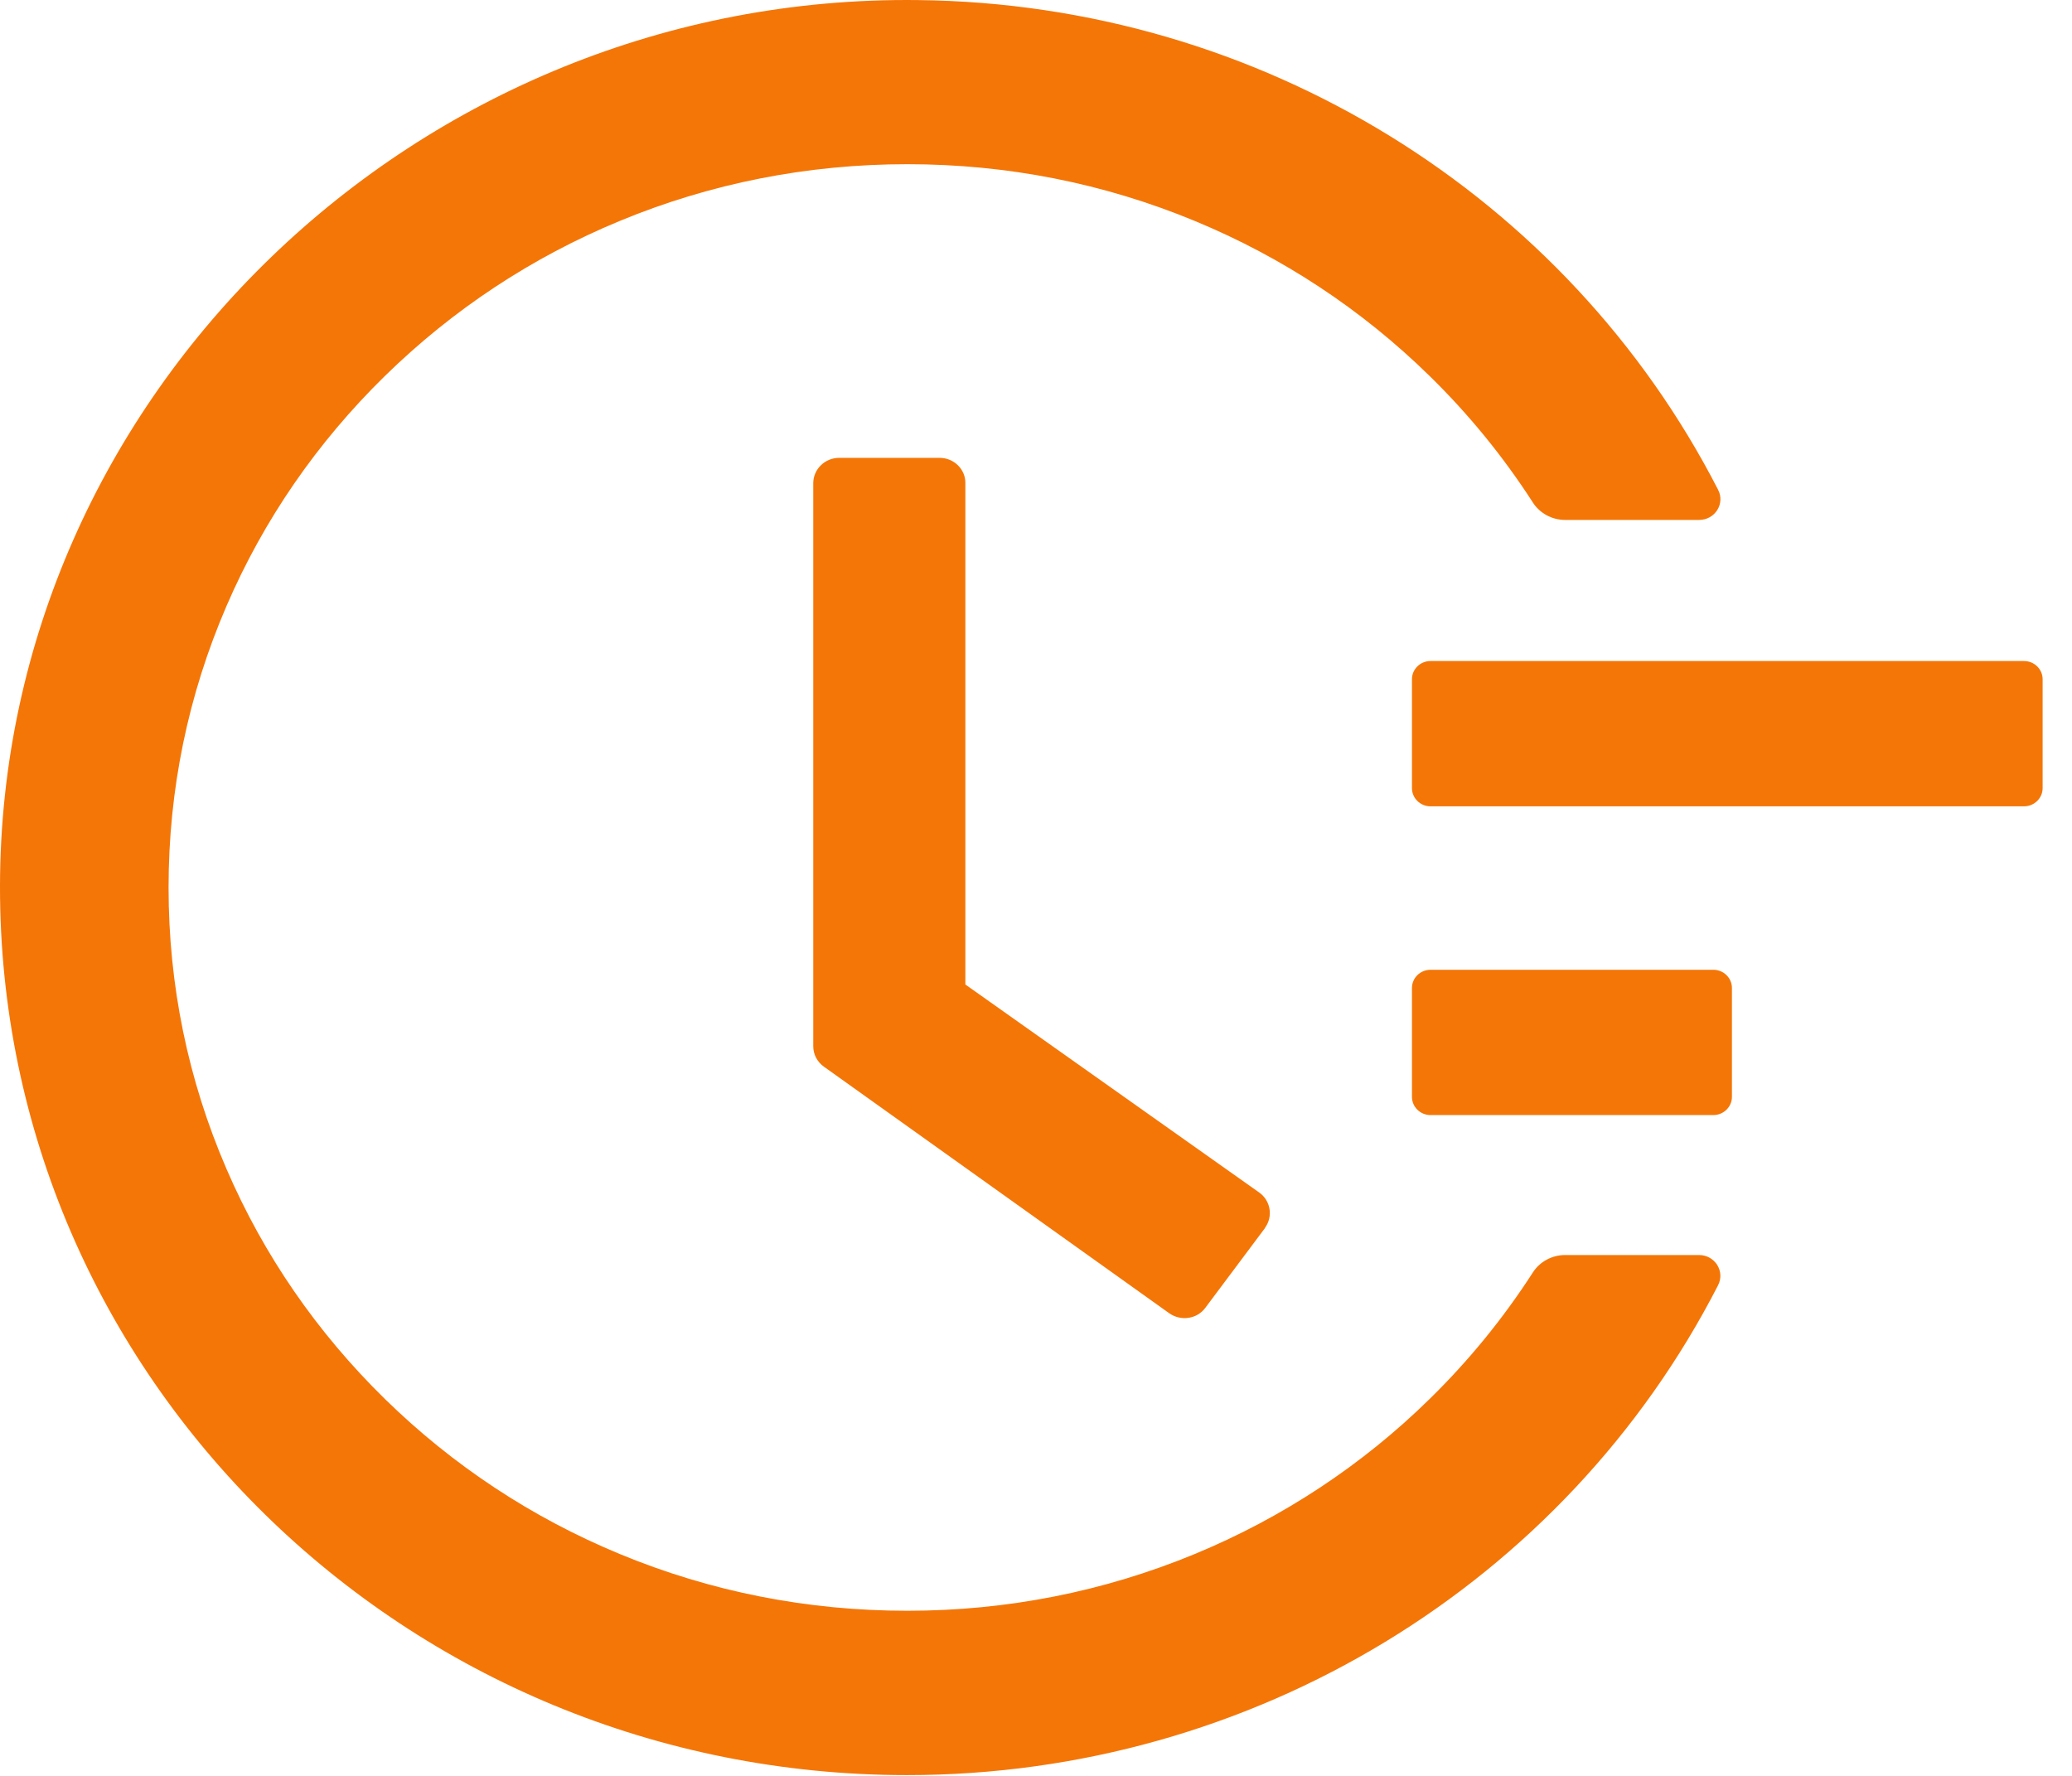
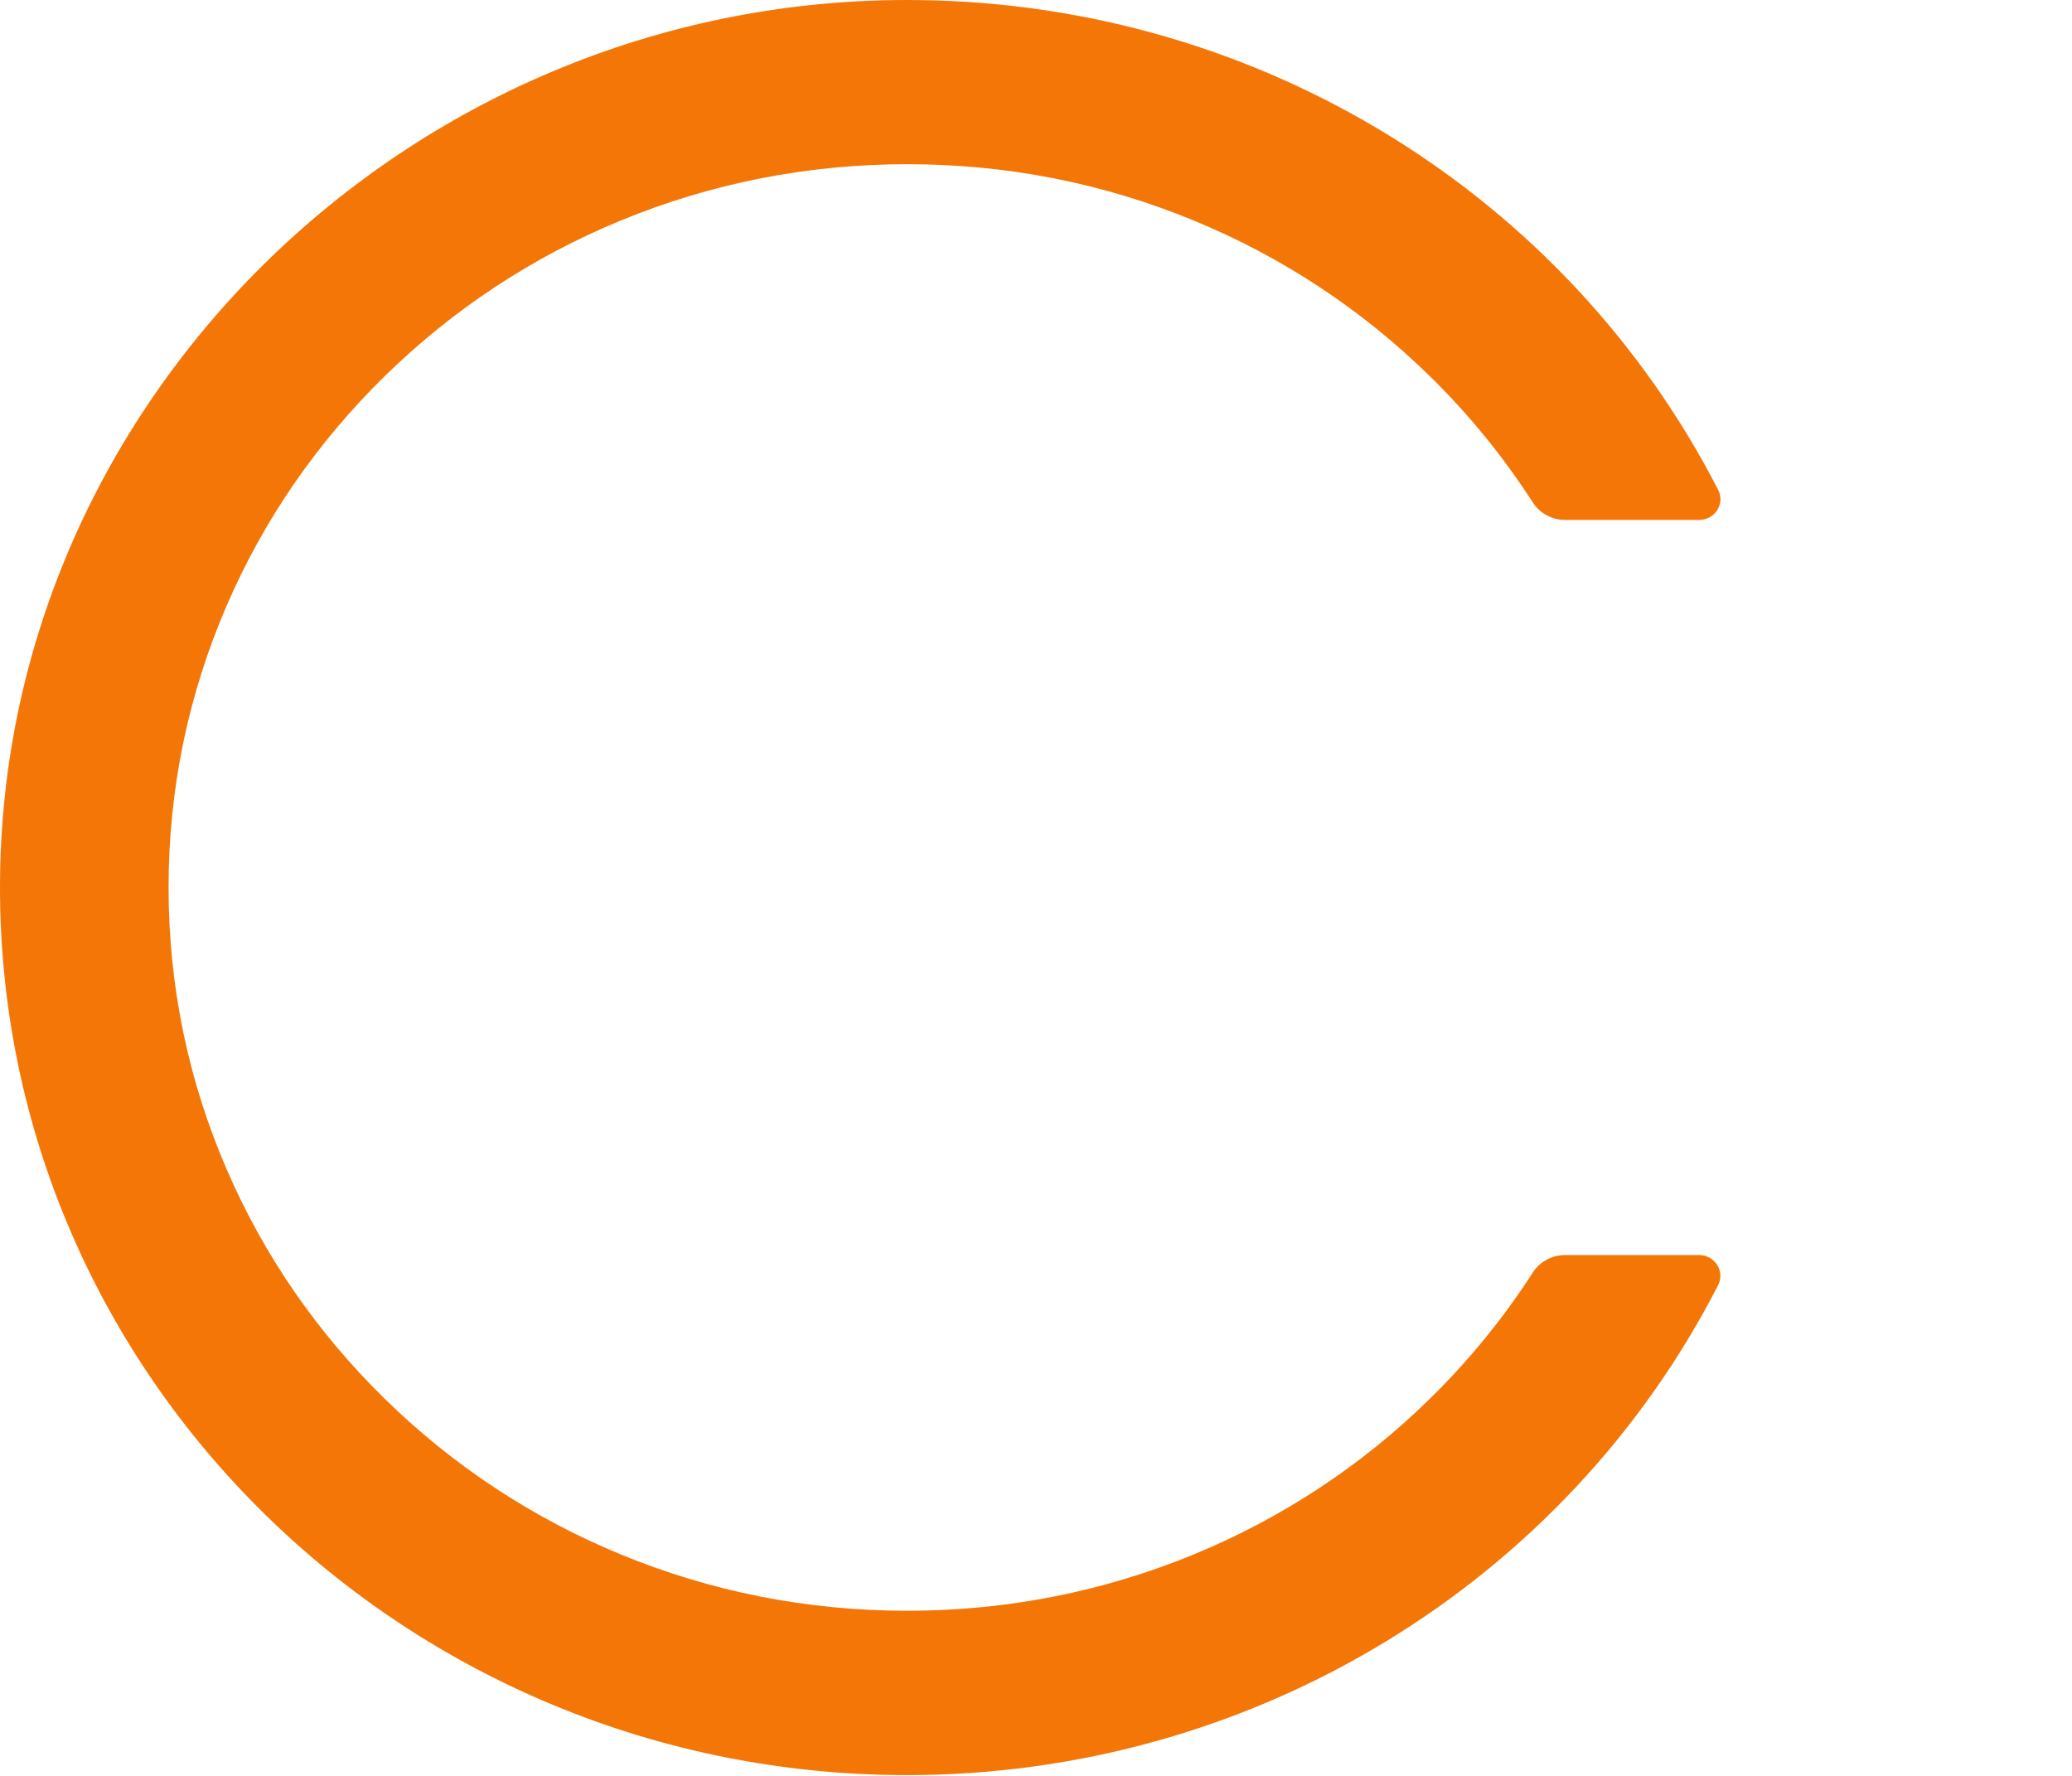
<svg xmlns="http://www.w3.org/2000/svg" width="56" height="48" viewBox="0 0 56 48" fill="none">
-   <path d="M54.704 17.867H38.662C38.386 17.867 38.161 18.088 38.161 18.358V21.303C38.161 21.573 38.386 21.794 38.662 21.794H54.704C54.98 21.794 55.206 21.573 55.206 21.303V18.358C55.206 18.088 54.98 17.867 54.704 17.867ZM46.307 26.212H38.662C38.386 26.212 38.161 26.433 38.161 26.703V29.648C38.161 29.918 38.386 30.139 38.662 30.139H46.307C46.583 30.139 46.809 29.918 46.809 29.648V26.703C46.809 26.433 46.583 26.212 46.307 26.212ZM25.396 12.375H22.682C22.294 12.375 21.98 12.682 21.98 13.062V28.279C21.98 28.5 22.087 28.703 22.269 28.832L31.6 35.495C31.913 35.716 32.352 35.655 32.577 35.348L34.188 33.194V33.188C34.413 32.882 34.344 32.452 34.031 32.231L26.091 26.61V13.062C26.098 12.682 25.778 12.375 25.396 12.375Z" fill="#F47607" />
  <path d="M45.921 33.922H42.299C41.948 33.922 41.616 34.1 41.428 34.394C40.631 35.631 39.696 36.778 38.639 37.812C36.821 39.598 34.665 41.022 32.291 42.003C29.829 43.021 27.216 43.537 24.521 43.537C21.82 43.537 19.207 43.021 16.75 42.003C14.376 41.021 12.239 39.61 10.402 37.812C8.566 36.014 7.125 33.922 6.122 31.596C5.082 29.191 4.556 26.632 4.556 23.988C4.556 21.343 5.082 18.79 6.122 16.379C7.125 14.053 8.566 11.961 10.402 10.163C12.239 8.365 14.376 6.954 16.75 5.972C19.207 4.954 21.826 4.438 24.521 4.438C27.222 4.438 29.835 4.954 32.291 5.972C34.666 6.954 36.803 8.365 38.639 10.163C39.696 11.197 40.631 12.344 41.428 13.581C41.616 13.875 41.948 14.053 42.299 14.053H45.921C46.354 14.053 46.629 13.611 46.435 13.237C42.349 5.279 34.065 0.106 24.816 0.002C11.274 -0.164 0.025 10.691 4.28118e-05 23.938C-0.025 37.211 10.96 47.979 24.515 47.979C33.883 47.979 42.306 42.788 46.435 34.738C46.479 34.652 46.5 34.556 46.496 34.46C46.492 34.364 46.462 34.271 46.411 34.189C46.359 34.108 46.287 34.04 46.202 33.993C46.116 33.946 46.019 33.922 45.921 33.922Z" fill="#F47607" />
</svg>